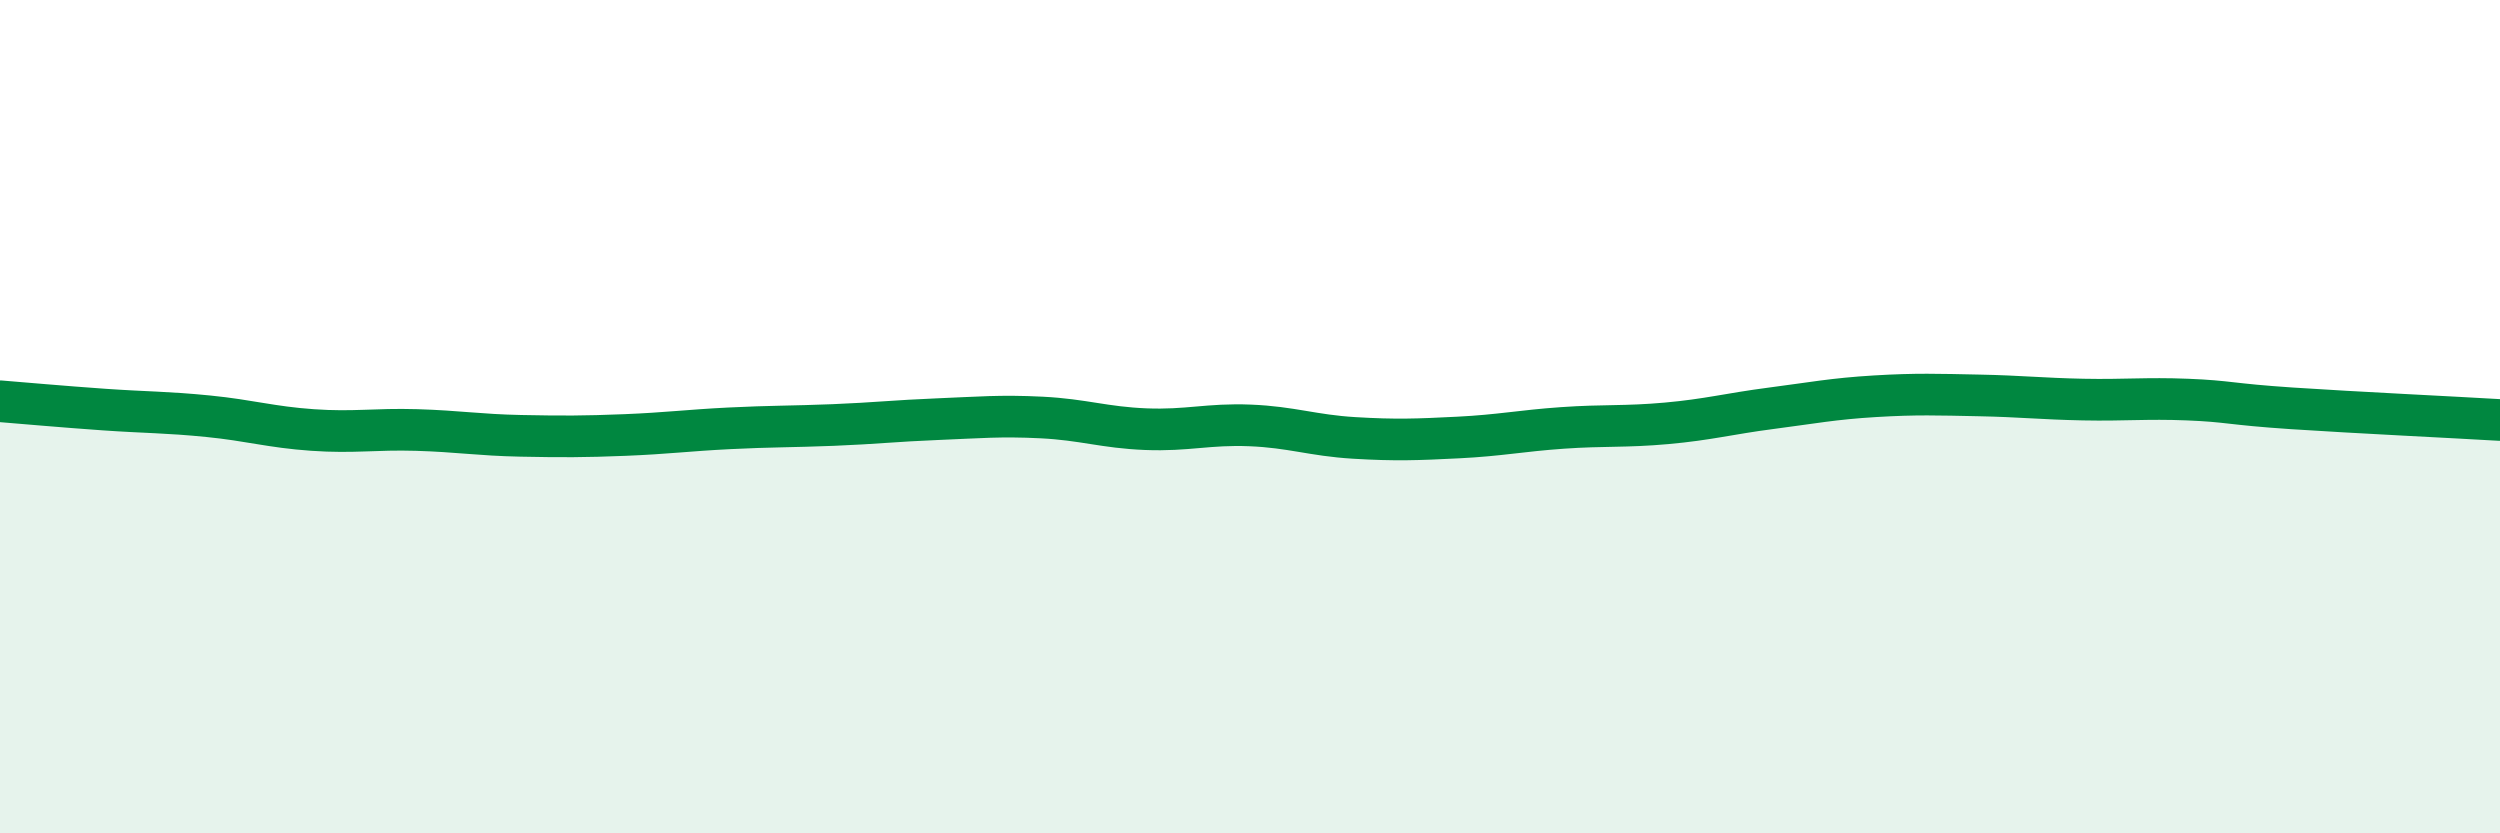
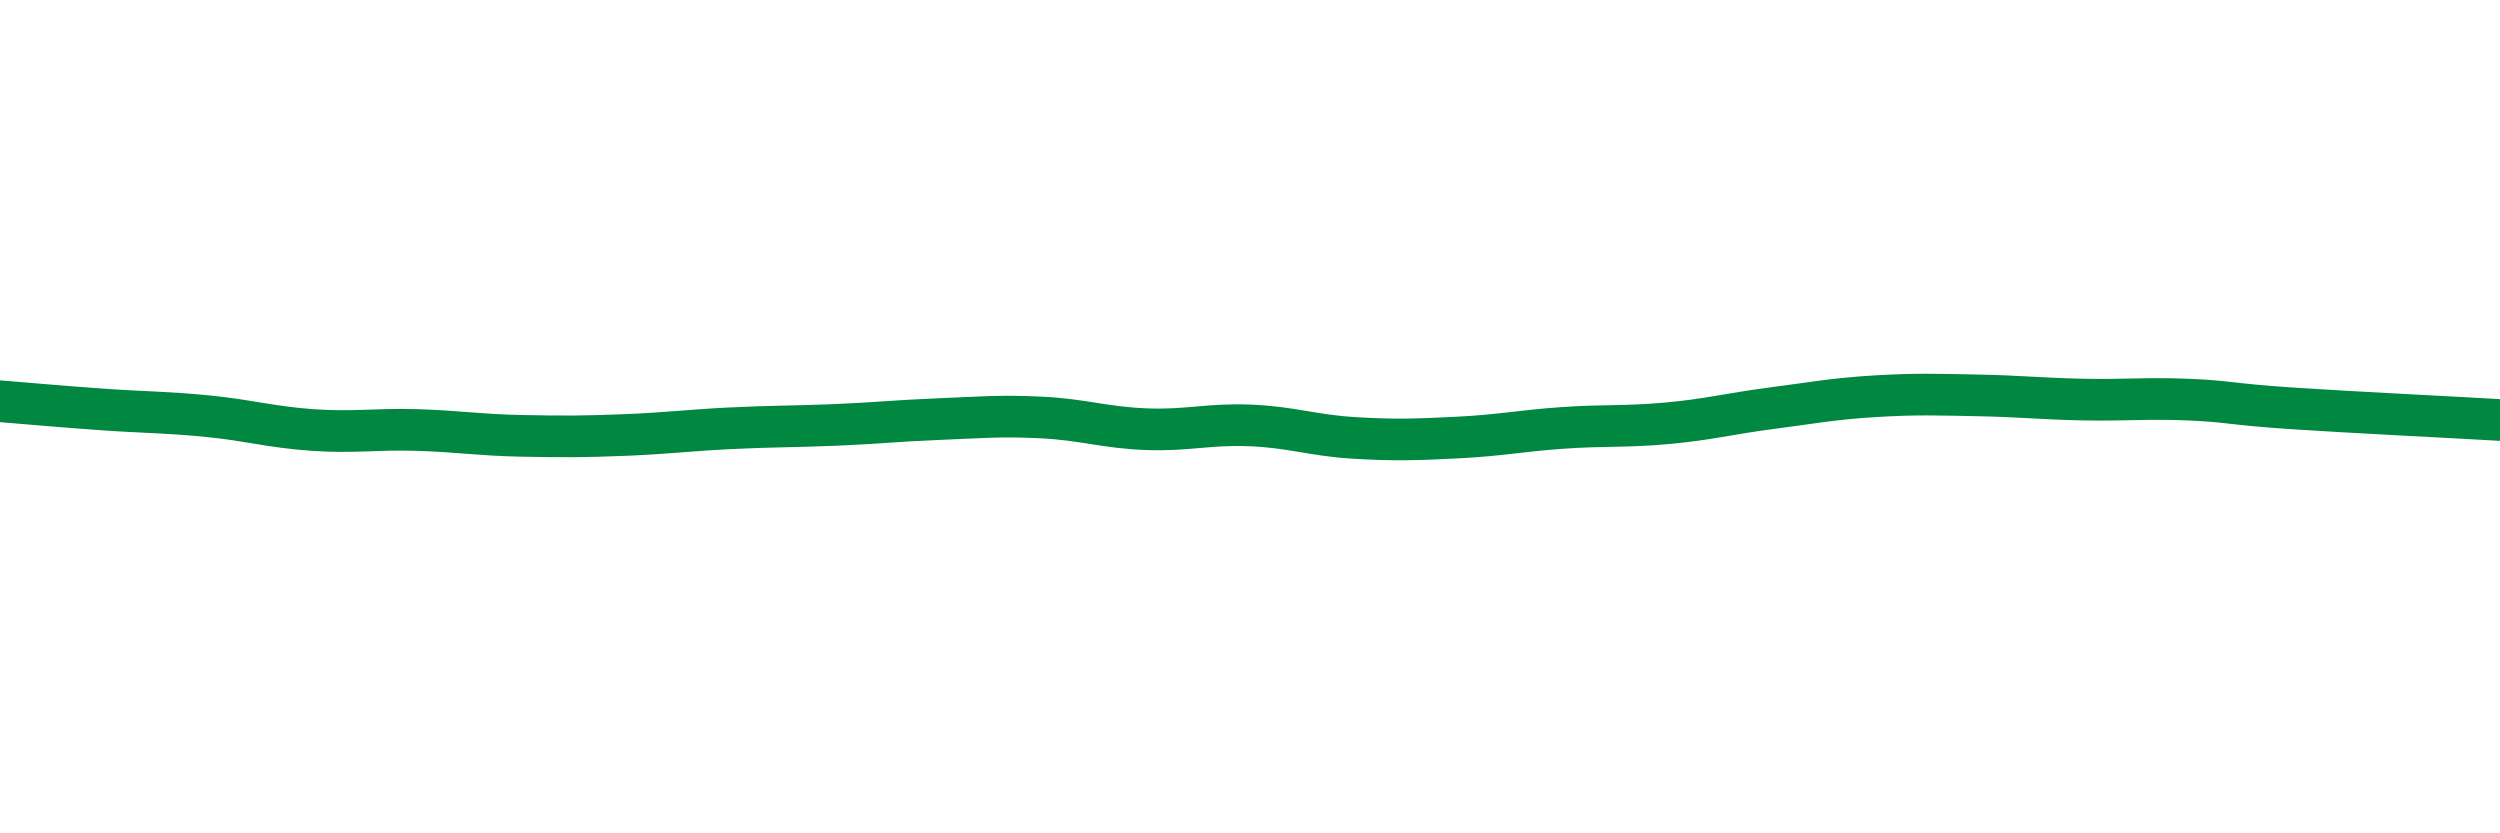
<svg xmlns="http://www.w3.org/2000/svg" width="60" height="20" viewBox="0 0 60 20">
-   <path d="M 0,9.63 C 0.5,9.67 1.5,9.76 2.5,9.83 C 3.5,9.9 4,9.89 5,9.99 C 6,10.09 6.5,10.25 7.5,10.32 C 8.5,10.39 9,10.29 10,10.32 C 11,10.35 11.5,10.44 12.5,10.46 C 13.5,10.48 14,10.48 15,10.44 C 16,10.4 16.5,10.33 17.5,10.28 C 18.5,10.23 19,10.24 20,10.2 C 21,10.16 21.5,10.1 22.5,10.06 C 23.5,10.02 24,9.97 25,10.02 C 26,10.07 26.5,10.26 27.5,10.3 C 28.5,10.34 29,10.17 30,10.21 C 31,10.25 31.5,10.45 32.5,10.51 C 33.5,10.57 34,10.55 35,10.5 C 36,10.45 36.5,10.34 37.5,10.27 C 38.5,10.2 39,10.25 40,10.16 C 41,10.07 41.5,9.93 42.5,9.8 C 43.5,9.67 44,9.57 45,9.51 C 46,9.45 46.5,9.47 47.5,9.49 C 48.5,9.51 49,9.57 50,9.59 C 51,9.61 51.5,9.55 52.5,9.59 C 53.5,9.63 53.5,9.7 55,9.8 C 56.5,9.9 59,10.02 60,10.08L60 20L0 20Z" fill="#008740" opacity="0.1" stroke-linecap="round" stroke-linejoin="round" />
  <path d="M 0,9.63 C 0.5,9.67 1.5,9.76 2.5,9.83 C 3.5,9.9 4,9.89 5,9.99 C 6,10.09 6.5,10.25 7.5,10.32 C 8.5,10.39 9,10.29 10,10.32 C 11,10.35 11.5,10.44 12.5,10.46 C 13.5,10.48 14,10.48 15,10.44 C 16,10.4 16.5,10.33 17.5,10.28 C 18.5,10.23 19,10.24 20,10.2 C 21,10.16 21.5,10.1 22.5,10.06 C 23.5,10.02 24,9.97 25,10.02 C 26,10.07 26.5,10.26 27.5,10.3 C 28.5,10.34 29,10.17 30,10.21 C 31,10.25 31.5,10.45 32.5,10.51 C 33.5,10.57 34,10.55 35,10.5 C 36,10.45 36.5,10.34 37.5,10.27 C 38.5,10.2 39,10.25 40,10.16 C 41,10.07 41.5,9.93 42.5,9.8 C 43.5,9.67 44,9.57 45,9.51 C 46,9.45 46.5,9.47 47.5,9.49 C 48.5,9.51 49,9.57 50,9.59 C 51,9.61 51.5,9.55 52.5,9.59 C 53.5,9.63 53.5,9.7 55,9.8 C 56.5,9.9 59,10.02 60,10.08" stroke="#008740" stroke-width="1" fill="none" stroke-linecap="round" stroke-linejoin="round" />
</svg>